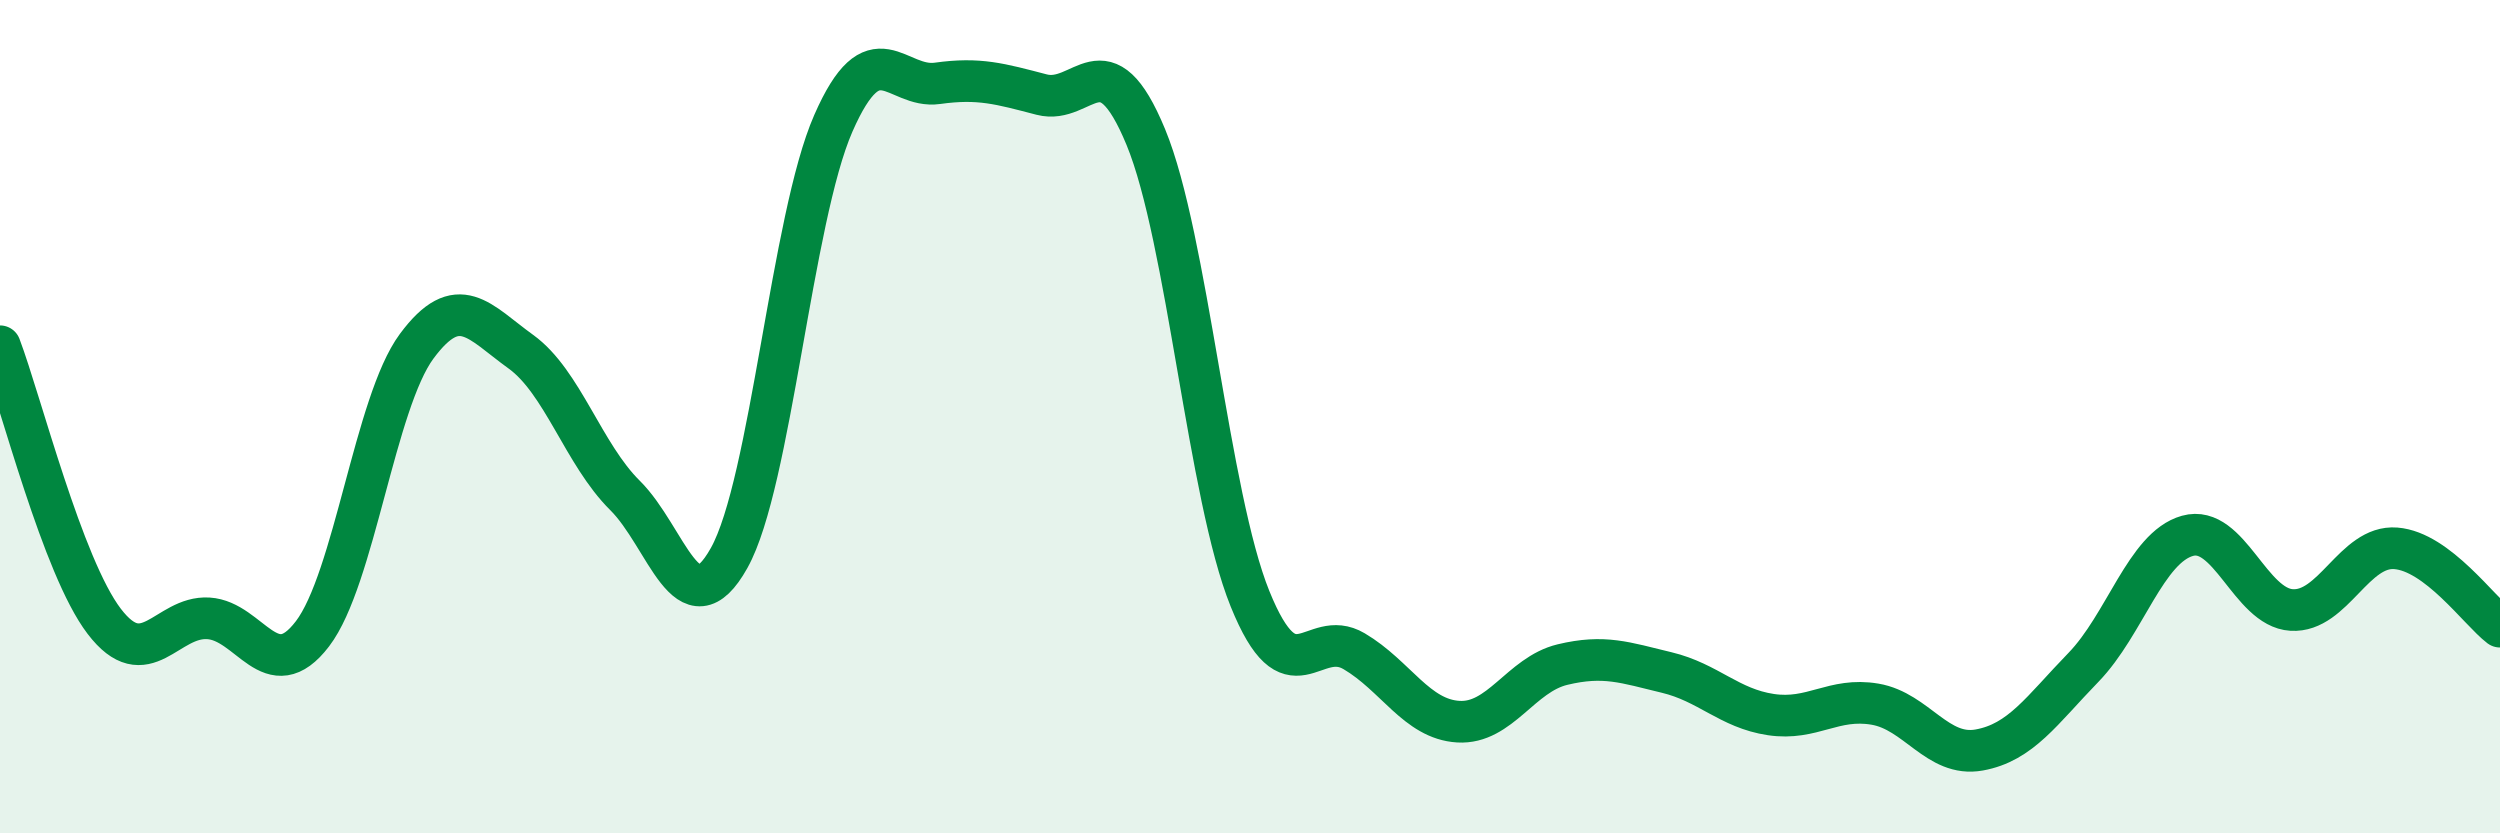
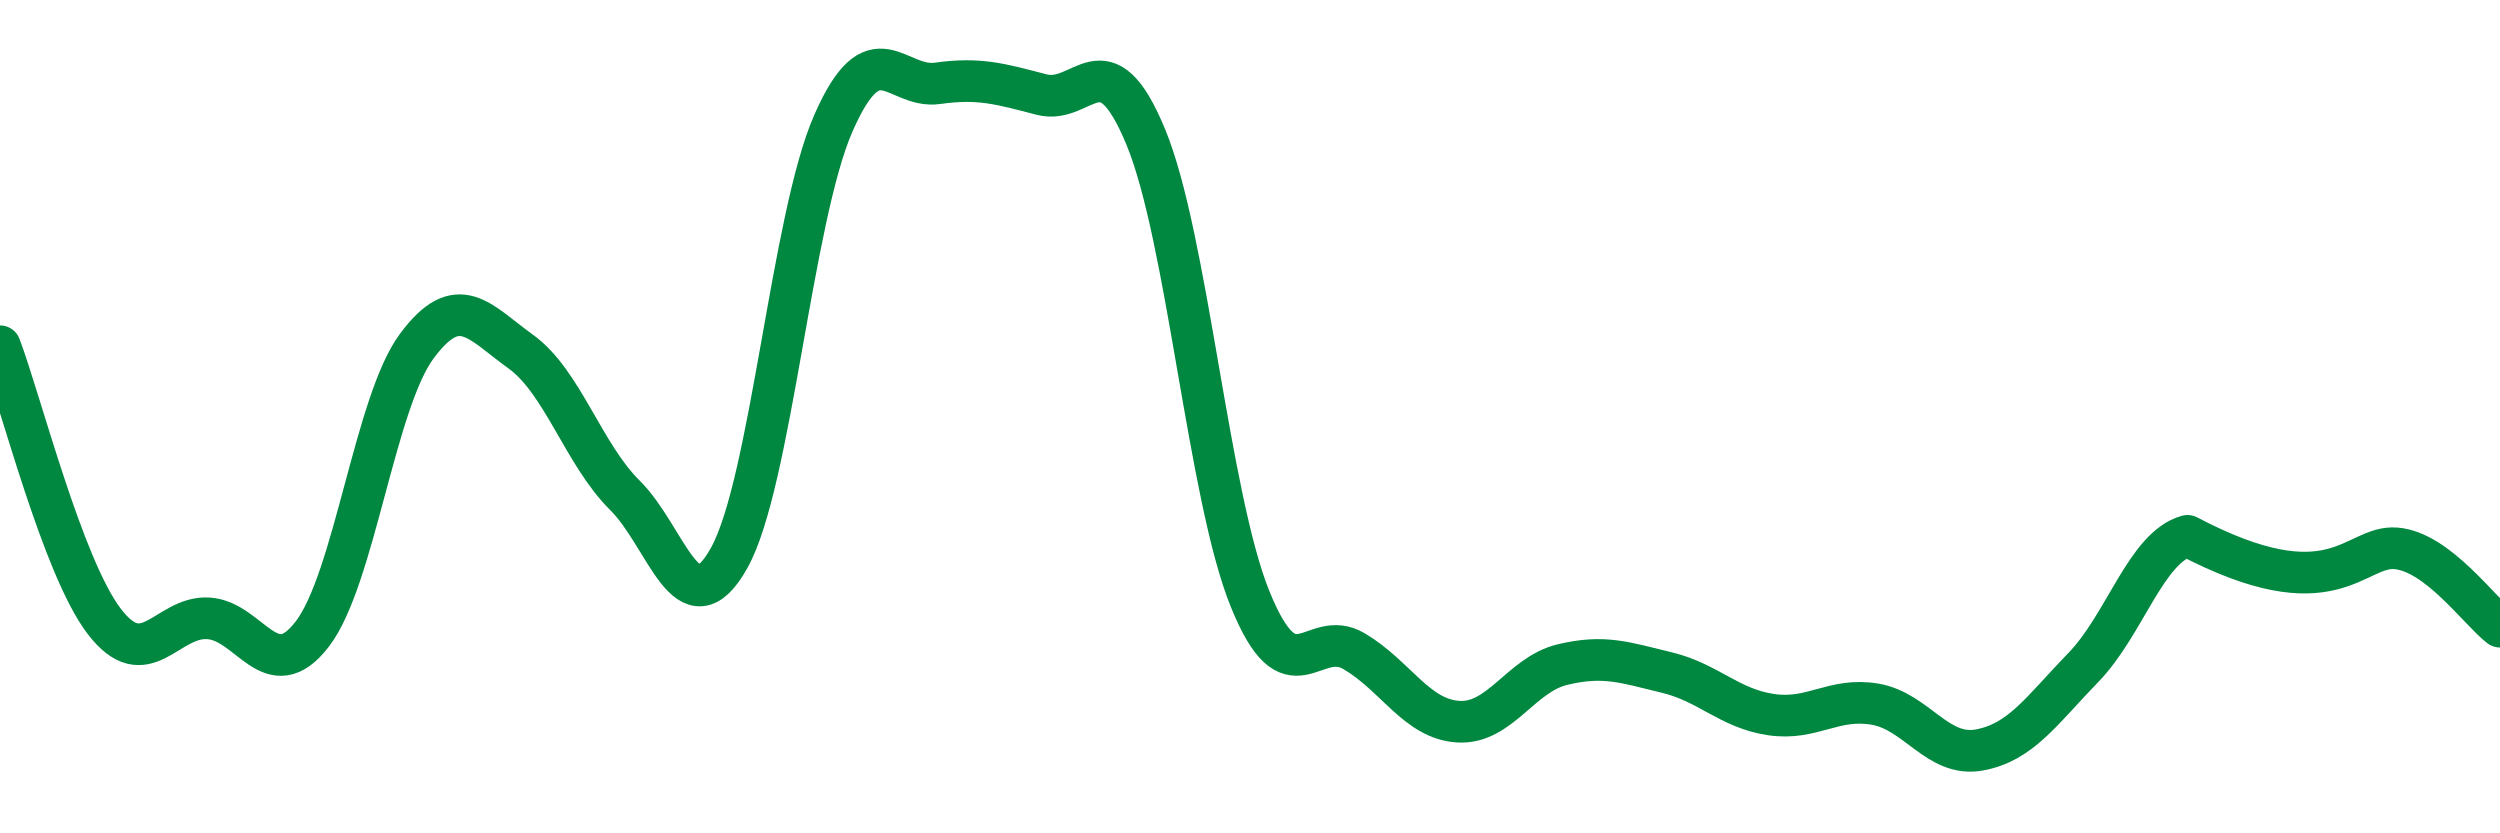
<svg xmlns="http://www.w3.org/2000/svg" width="60" height="20" viewBox="0 0 60 20">
-   <path d="M 0,8.31 C 0.5,9.63 1.5,13.6 2.5,14.91 C 3.5,16.22 4,14.78 5,14.84 C 6,14.9 6.5,16.52 7.5,15.21 C 8.5,13.9 9,9.66 10,8.31 C 11,6.96 11.5,7.72 12.5,8.44 C 13.5,9.16 14,10.9 15,11.89 C 16,12.88 16.5,15.18 17.5,13.39 C 18.5,11.6 19,5.24 20,2.96 C 21,0.68 21.5,2.14 22.5,2 C 23.5,1.86 24,2.01 25,2.27 C 26,2.53 26.5,0.87 27.5,3.29 C 28.5,5.71 29,11.9 30,14.37 C 31,16.84 31.5,15.04 32.5,15.63 C 33.5,16.22 34,17.26 35,17.32 C 36,17.38 36.5,16.19 37.5,15.95 C 38.5,15.71 39,15.9 40,16.14 C 41,16.38 41.5,17 42.5,17.15 C 43.5,17.3 44,16.73 45,16.9 C 46,17.07 46.5,18.18 47.5,18 C 48.5,17.82 49,17.05 50,16.02 C 51,14.99 51.5,13.14 52.5,12.86 C 53.5,12.58 54,14.58 55,14.64 C 56,14.7 56.5,13.08 57.5,13.16 C 58.5,13.24 59.5,14.66 60,15.04L60 20L0 20Z" fill="#008740" opacity="0.1" stroke-linecap="round" stroke-linejoin="round" />
-   <path d="M 0,8.31 C 0.5,9.63 1.5,13.6 2.5,14.91 C 3.5,16.22 4,14.78 5,14.84 C 6,14.9 6.5,16.52 7.5,15.21 C 8.5,13.9 9,9.66 10,8.31 C 11,6.96 11.5,7.72 12.5,8.44 C 13.5,9.16 14,10.9 15,11.89 C 16,12.88 16.5,15.18 17.5,13.39 C 18.5,11.6 19,5.24 20,2.96 C 21,0.68 21.5,2.14 22.5,2 C 23.5,1.86 24,2.01 25,2.27 C 26,2.53 26.5,0.87 27.5,3.29 C 28.5,5.71 29,11.9 30,14.37 C 31,16.84 31.5,15.04 32.5,15.63 C 33.5,16.22 34,17.26 35,17.32 C 36,17.38 36.5,16.19 37.5,15.95 C 38.5,15.71 39,15.9 40,16.14 C 41,16.38 41.5,17 42.5,17.15 C 43.5,17.3 44,16.73 45,16.9 C 46,17.07 46.5,18.18 47.5,18 C 48.5,17.82 49,17.05 50,16.02 C 51,14.99 51.5,13.14 52.5,12.86 C 53.5,12.58 54,14.58 55,14.64 C 56,14.7 56.5,13.08 57.5,13.16 C 58.5,13.24 59.5,14.66 60,15.04" stroke="#008740" stroke-width="1" fill="none" stroke-linecap="round" stroke-linejoin="round" />
+   <path d="M 0,8.31 C 0.5,9.63 1.5,13.6 2.5,14.91 C 3.5,16.22 4,14.78 5,14.84 C 6,14.9 6.5,16.52 7.5,15.21 C 8.5,13.9 9,9.66 10,8.31 C 11,6.96 11.5,7.72 12.5,8.44 C 13.5,9.16 14,10.9 15,11.89 C 16,12.88 16.5,15.18 17.5,13.39 C 18.5,11.6 19,5.24 20,2.96 C 21,0.68 21.5,2.14 22.5,2 C 23.5,1.86 24,2.01 25,2.27 C 26,2.53 26.5,0.87 27.5,3.29 C 28.5,5.71 29,11.9 30,14.37 C 31,16.84 31.5,15.04 32.5,15.63 C 33.5,16.22 34,17.26 35,17.32 C 36,17.38 36.5,16.19 37.5,15.95 C 38.5,15.71 39,15.9 40,16.14 C 41,16.38 41.5,17 42.5,17.15 C 43.5,17.3 44,16.73 45,16.9 C 46,17.07 46.5,18.18 47.5,18 C 48.5,17.82 49,17.05 50,16.02 C 51,14.99 51.5,13.14 52.5,12.86 C 56,14.7 56.5,13.08 57.5,13.16 C 58.5,13.24 59.5,14.66 60,15.04" stroke="#008740" stroke-width="1" fill="none" stroke-linecap="round" stroke-linejoin="round" />
</svg>